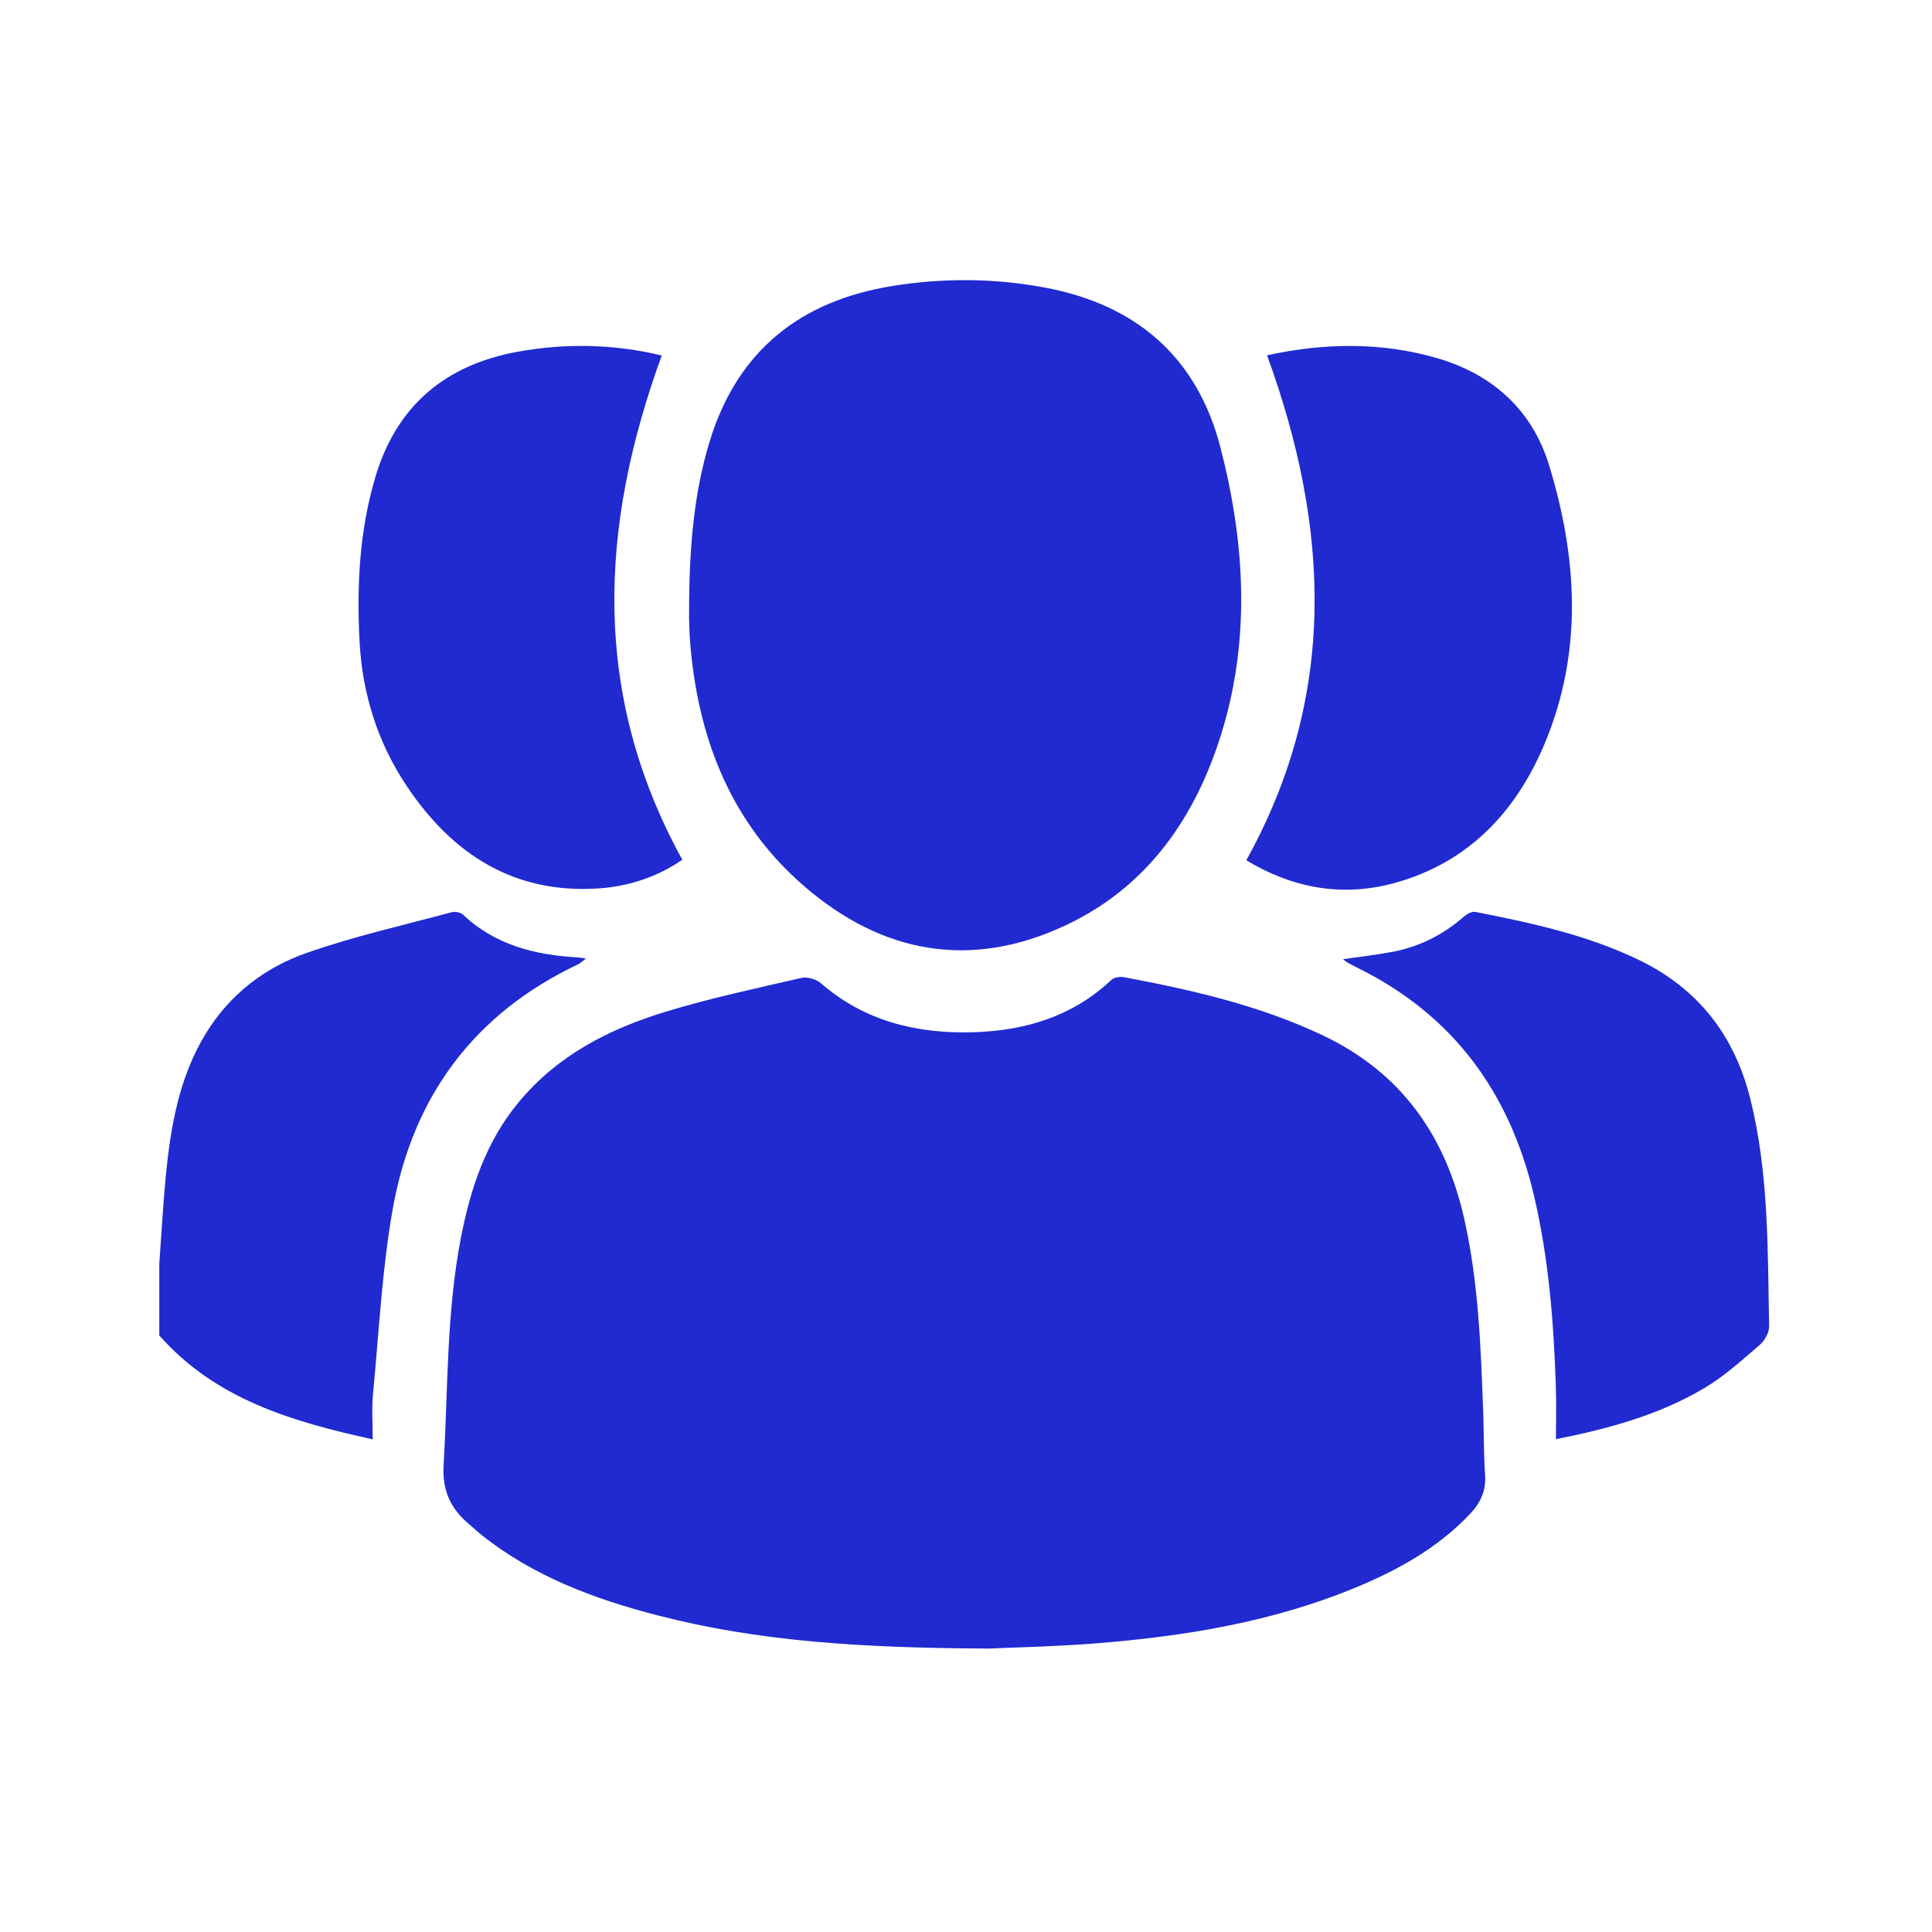
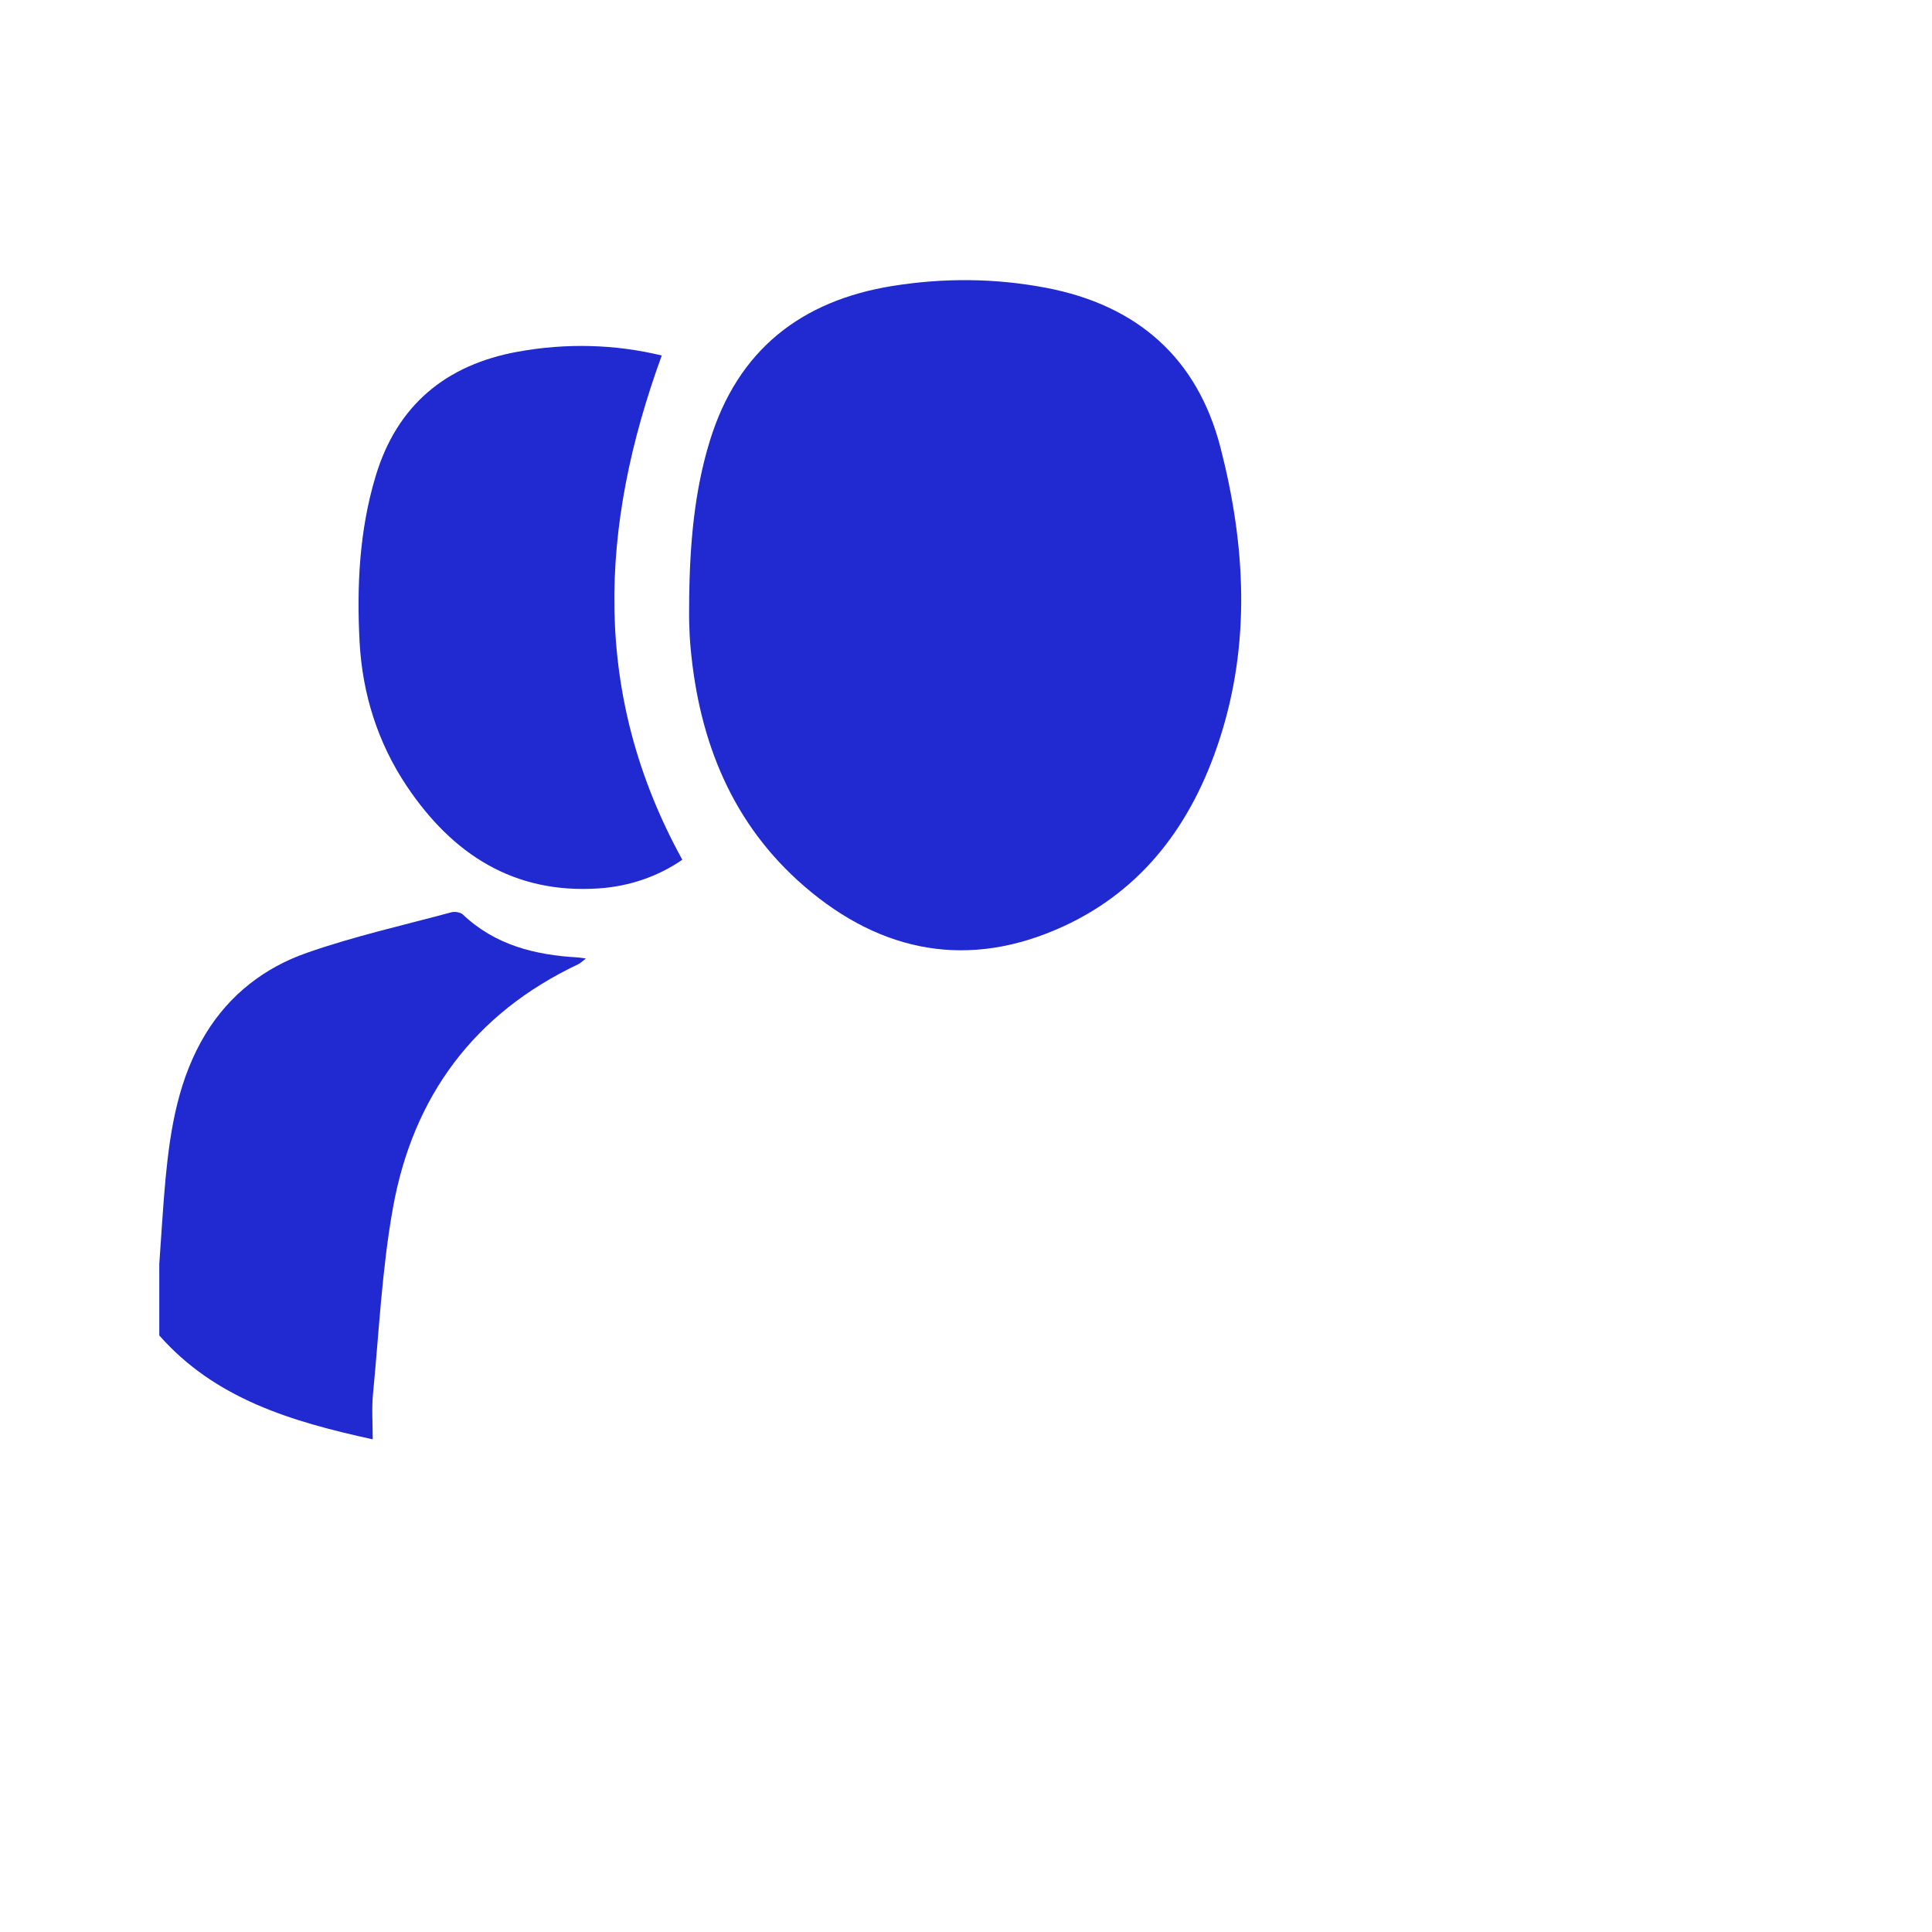
<svg xmlns="http://www.w3.org/2000/svg" width="36" height="36" viewBox="0 0 36 36" fill="none">
  <path d="M2.969 23.538C3.008 23.005 3.037 22.471 3.087 21.939C3.177 21.003 3.332 20.085 3.833 19.261C4.28 18.53 4.932 18.029 5.717 17.755C6.595 17.447 7.511 17.242 8.412 16.999C8.476 16.982 8.578 16.999 8.623 17.039C9.225 17.611 9.969 17.795 10.765 17.84C10.804 17.843 10.842 17.85 10.918 17.86C10.853 17.909 10.816 17.949 10.771 17.969C8.836 18.885 7.695 20.43 7.322 22.507C7.116 23.653 7.062 24.828 6.949 25.99C6.925 26.249 6.945 26.514 6.945 26.82C5.42 26.486 4.01 26.065 2.968 24.884C2.968 24.435 2.968 23.986 2.968 23.537L2.969 23.538Z" fill="#202AD0" />
-   <path d="M18.379 30.718C16.047 30.707 14.132 30.585 12.257 30.101C11.079 29.797 9.95 29.376 8.981 28.609C8.898 28.543 8.82 28.468 8.738 28.399C8.397 28.112 8.238 27.772 8.266 27.303C8.349 25.881 8.317 24.452 8.592 23.045C8.77 22.136 9.058 21.272 9.66 20.544C10.384 19.665 11.353 19.171 12.41 18.85C13.238 18.598 14.089 18.417 14.933 18.222C15.041 18.198 15.205 18.244 15.291 18.317C16.105 19.026 17.073 19.262 18.115 19.235C19.086 19.209 19.98 18.947 20.71 18.258C20.761 18.211 20.873 18.195 20.948 18.209C22.213 18.447 23.465 18.733 24.641 19.289C26.113 19.986 26.938 21.164 27.287 22.724C27.55 23.903 27.593 25.101 27.637 26.301C27.651 26.691 27.645 27.082 27.672 27.471C27.694 27.768 27.595 27.994 27.395 28.206C26.791 28.846 26.045 29.258 25.246 29.588C23.704 30.223 22.081 30.489 20.432 30.621C19.616 30.685 18.795 30.7 18.379 30.72V30.718Z" fill="#202AD0" />
  <path d="M12.841 11.16C12.855 10.162 12.931 9.173 13.228 8.211C13.749 6.521 14.927 5.601 16.639 5.327C17.59 5.176 18.546 5.182 19.493 5.363C21.19 5.687 22.313 6.67 22.743 8.344C23.209 10.155 23.311 11.991 22.717 13.8C22.215 15.332 21.312 16.575 19.811 17.263C18.061 18.067 16.429 17.757 14.993 16.52C13.644 15.358 13.026 13.814 12.868 12.068C12.853 11.912 12.846 11.755 12.842 11.6C12.838 11.454 12.842 11.307 12.842 11.16H12.841Z" fill="#202AD0" />
  <path d="M12.331 6.624C11.164 9.823 11.019 12.941 12.714 16.02C12.256 16.335 11.727 16.515 11.16 16.554C9.576 16.662 8.43 15.917 7.58 14.649C7.037 13.838 6.752 12.929 6.7 11.956C6.646 10.919 6.696 9.888 6.996 8.884C7.393 7.552 8.307 6.796 9.652 6.553C10.552 6.39 11.455 6.413 12.331 6.624Z" fill="#202AD0" />
-   <path d="M23.61 6.62C24.664 6.391 25.738 6.367 26.797 6.679C27.818 6.981 28.551 7.645 28.863 8.663C29.39 10.38 29.498 12.121 28.797 13.822C28.263 15.116 27.369 16.076 25.972 16.457C25 16.72 24.082 16.547 23.223 16.03C24.925 12.96 24.781 9.834 23.61 6.621V6.62Z" fill="#202AD0" />
-   <path d="M28.993 26.817C28.993 26.473 29.002 26.153 28.991 25.835C28.951 24.634 28.858 23.439 28.58 22.264C28.126 20.347 27.071 18.906 25.285 18.029C25.224 17.999 25.164 17.967 25.104 17.934C25.088 17.925 25.073 17.911 25.026 17.872C25.343 17.827 25.631 17.794 25.917 17.742C26.428 17.65 26.878 17.428 27.269 17.087C27.328 17.035 27.425 16.979 27.491 16.992C28.535 17.197 29.572 17.42 30.54 17.888C31.653 18.426 32.327 19.308 32.619 20.493C32.962 21.881 32.937 23.301 32.965 24.715C32.967 24.831 32.881 24.984 32.787 25.063C32.456 25.347 32.126 25.648 31.753 25.868C30.924 26.358 30.007 26.616 28.993 26.817Z" fill="#202AD0" />
</svg>